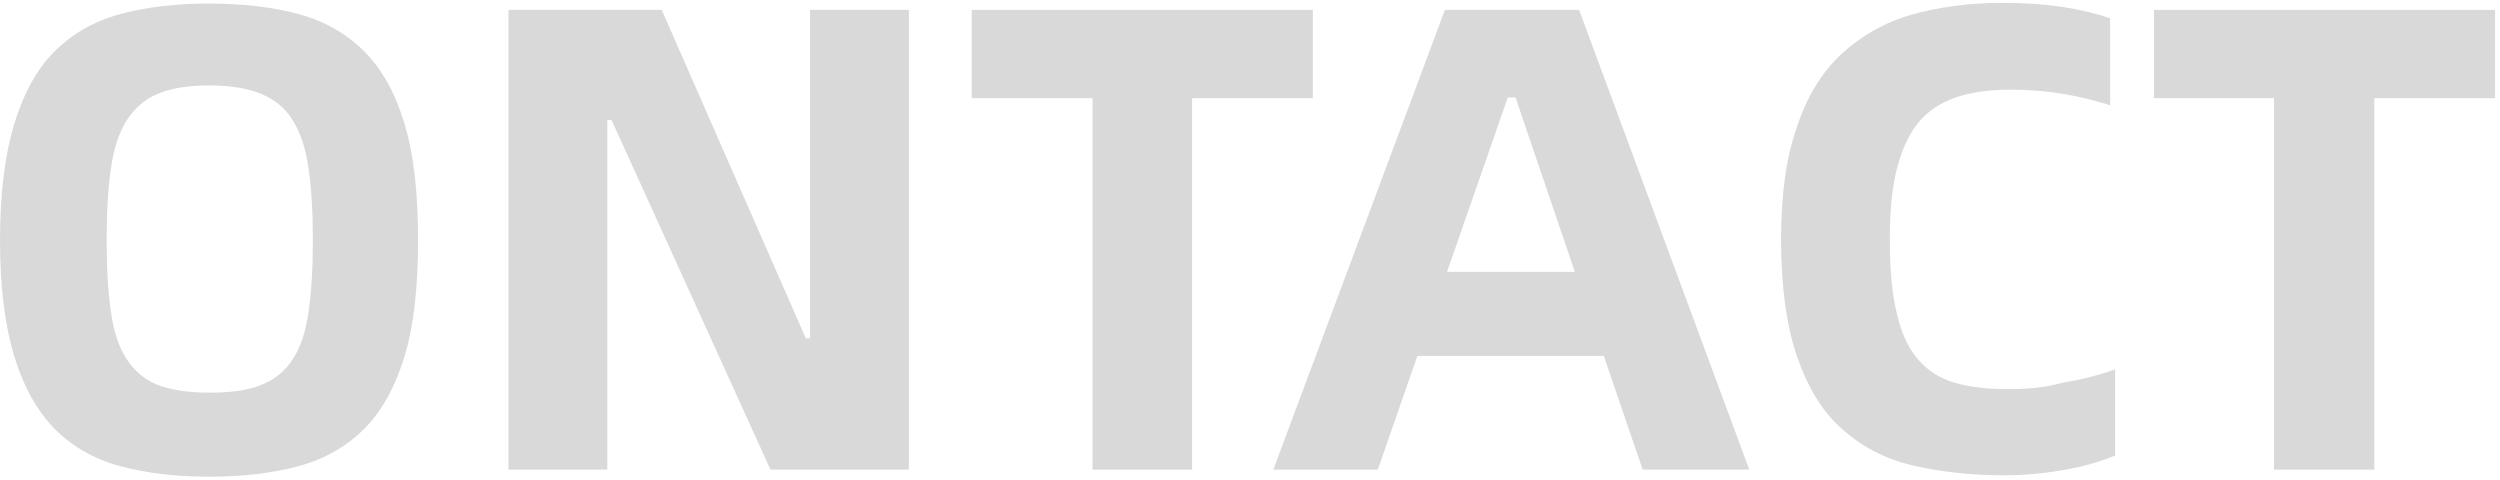
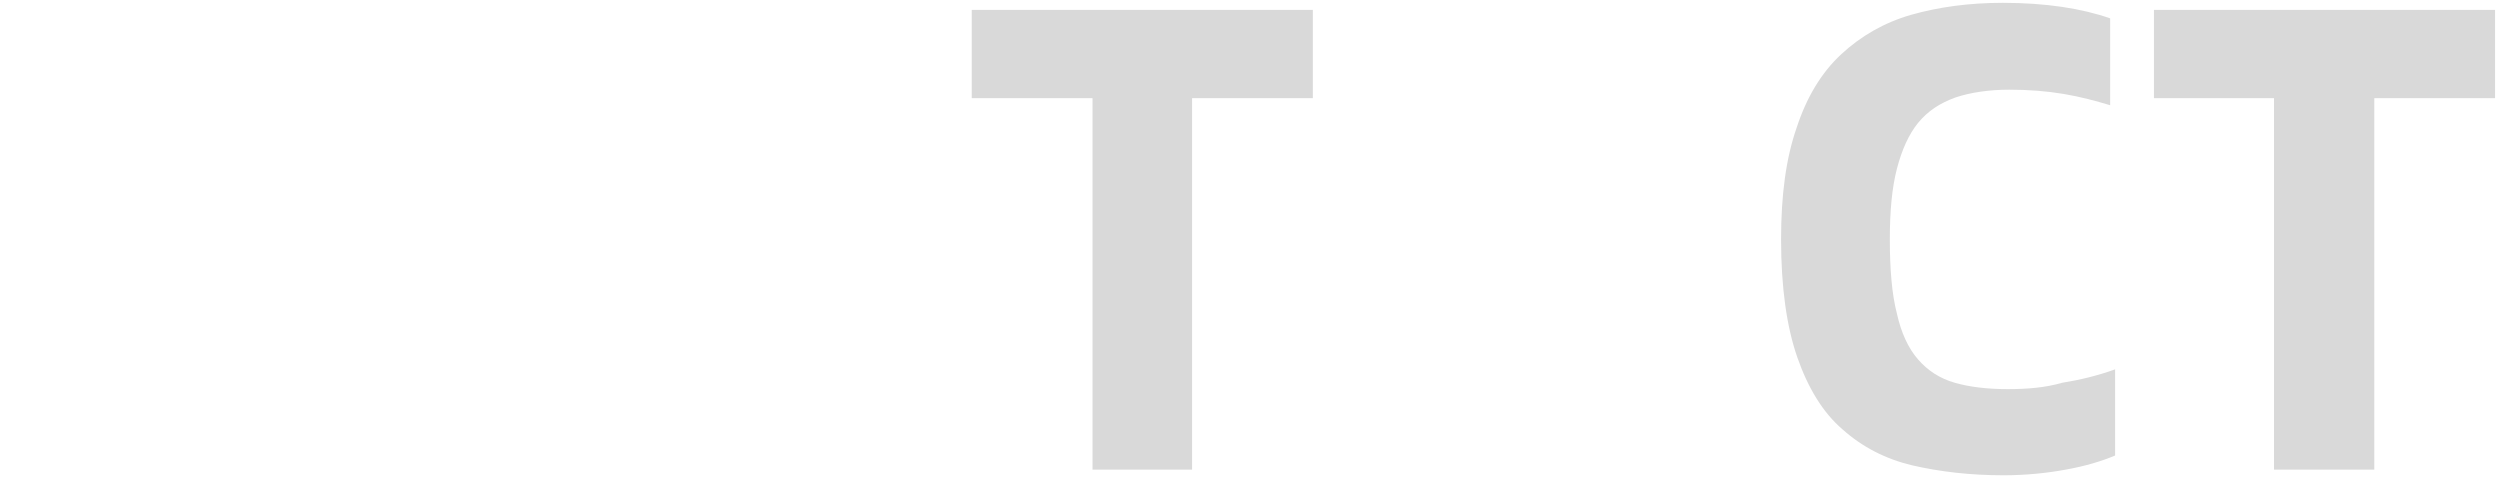
<svg xmlns="http://www.w3.org/2000/svg" width="354" height="68" viewBox="0 0 354 68" fill="none">
-   <path d="M51.6 7.3C49.1 4.8 46 3 42.3 2C38.6 1 34.4 0.5 29.6 0.5C24.9 0.5 20.7 1 17 2C13.3 3 10.2 4.8 7.7 7.3C5.2 9.8 3.3 13.3 2 17.6C0.7 21.9 0 27.4 0 34C0 40.6 0.7 46.1 2 50.4C3.3 54.7 5.2 58.1 7.7 60.7C10.2 63.2 13.3 65 17 66C20.7 67 24.9 67.5 29.6 67.5C34.4 67.5 38.6 67 42.3 66C46 65 49.1 63.2 51.6 60.7C54.1 58.2 56 54.7 57.3 50.4C58.6 46.1 59.2 40.6 59.2 34C59.2 27.4 58.6 21.9 57.3 17.6C56 13.2 54.1 9.8 51.6 7.3ZM43.7 44.1C43.3 46.9 42.6 49.1 41.5 50.8C40.4 52.5 39 53.7 37 54.5C35.1 55.3 32.6 55.6 29.6 55.6C26.6 55.6 24.2 55.2 22.3 54.5C20.4 53.7 19 52.5 17.9 50.8C16.8 49.1 16.1 46.9 15.7 44.1C15.3 41.3 15.1 38 15.1 34C15.1 30.1 15.3 26.7 15.7 23.9C16.1 21.1 16.8 18.9 17.9 17.1C19 15.4 20.4 14.1 22.3 13.3C24.2 12.5 26.6 12.1 29.6 12.1C32.6 12.1 35.1 12.5 37 13.3C38.9 14.1 40.4 15.3 41.5 17.1C42.6 18.9 43.3 21.1 43.7 23.9C44.1 26.7 44.3 30 44.3 34C44.3 38 44.1 41.3 43.7 44.1Z" fill="#D9D9D9" />
-   <path d="M114.7 47.9H114.1L93.7 1.4H72V66.5H86V17H86.6L109.1 66.5H128.7V1.4H114.7V47.9Z" fill="#D9D9D9" />
  <path d="M185.9 1.4H137.6V13.9H154.7V66.5H168.8V13.9H185.9V1.4Z" fill="#D9D9D9" />
-   <path d="M204.6 1.4L180.3 66.5H195.1L200.7 50.4H227.1L232.6 66.5H247.7L223.6 1.4H204.6ZM204.9 38.5L213.5 13.8H214.6L223 38.5H204.9Z" fill="#D9D9D9" />
  <path d="M284.3 55.1C281.4 55.1 278.9 54.8 276.8 54.2C274.7 53.6 273 52.5 271.6 50.9C270.2 49.3 269.2 47.1 268.6 44.4C267.9 41.7 267.6 38.2 267.6 33.9C267.6 29.9 267.9 26.6 268.6 23.9C269.3 21.2 270.3 19 271.6 17.4C273 15.7 274.7 14.6 276.9 13.8C279 13.1 281.6 12.7 284.5 12.7C287.3 12.7 289.8 12.9 292.2 13.3C294.6 13.7 296.8 14.3 298.8 14.9V2.6C294.8 1.2 289.7 0.4 283.6 0.4C278.8 0.4 274.5 1 270.6 2.1C266.8 3.2 263.5 5.1 260.7 7.7C257.9 10.3 255.8 13.8 254.4 18.1C252.9 22.4 252.2 27.6 252.2 33.9C252.2 40.7 253 46.3 254.5 50.6C256 54.9 258.1 58.4 260.9 60.8C263.7 63.3 267 65 270.8 65.9C274.7 66.8 279 67.3 283.7 67.3C286.8 67.3 289.8 67 292.5 66.5C295.3 66 297.6 65.3 299.5 64.5V52.3C297 53.2 294.5 53.8 292 54.2C289.6 54.9 287 55.1 284.3 55.1Z" fill="#D9D9D9" />
  <path d="M305 1.4V13.9H322V66.5H336.2V13.9H353.3V1.4H305Z" fill="#D9D9D9" />
</svg>